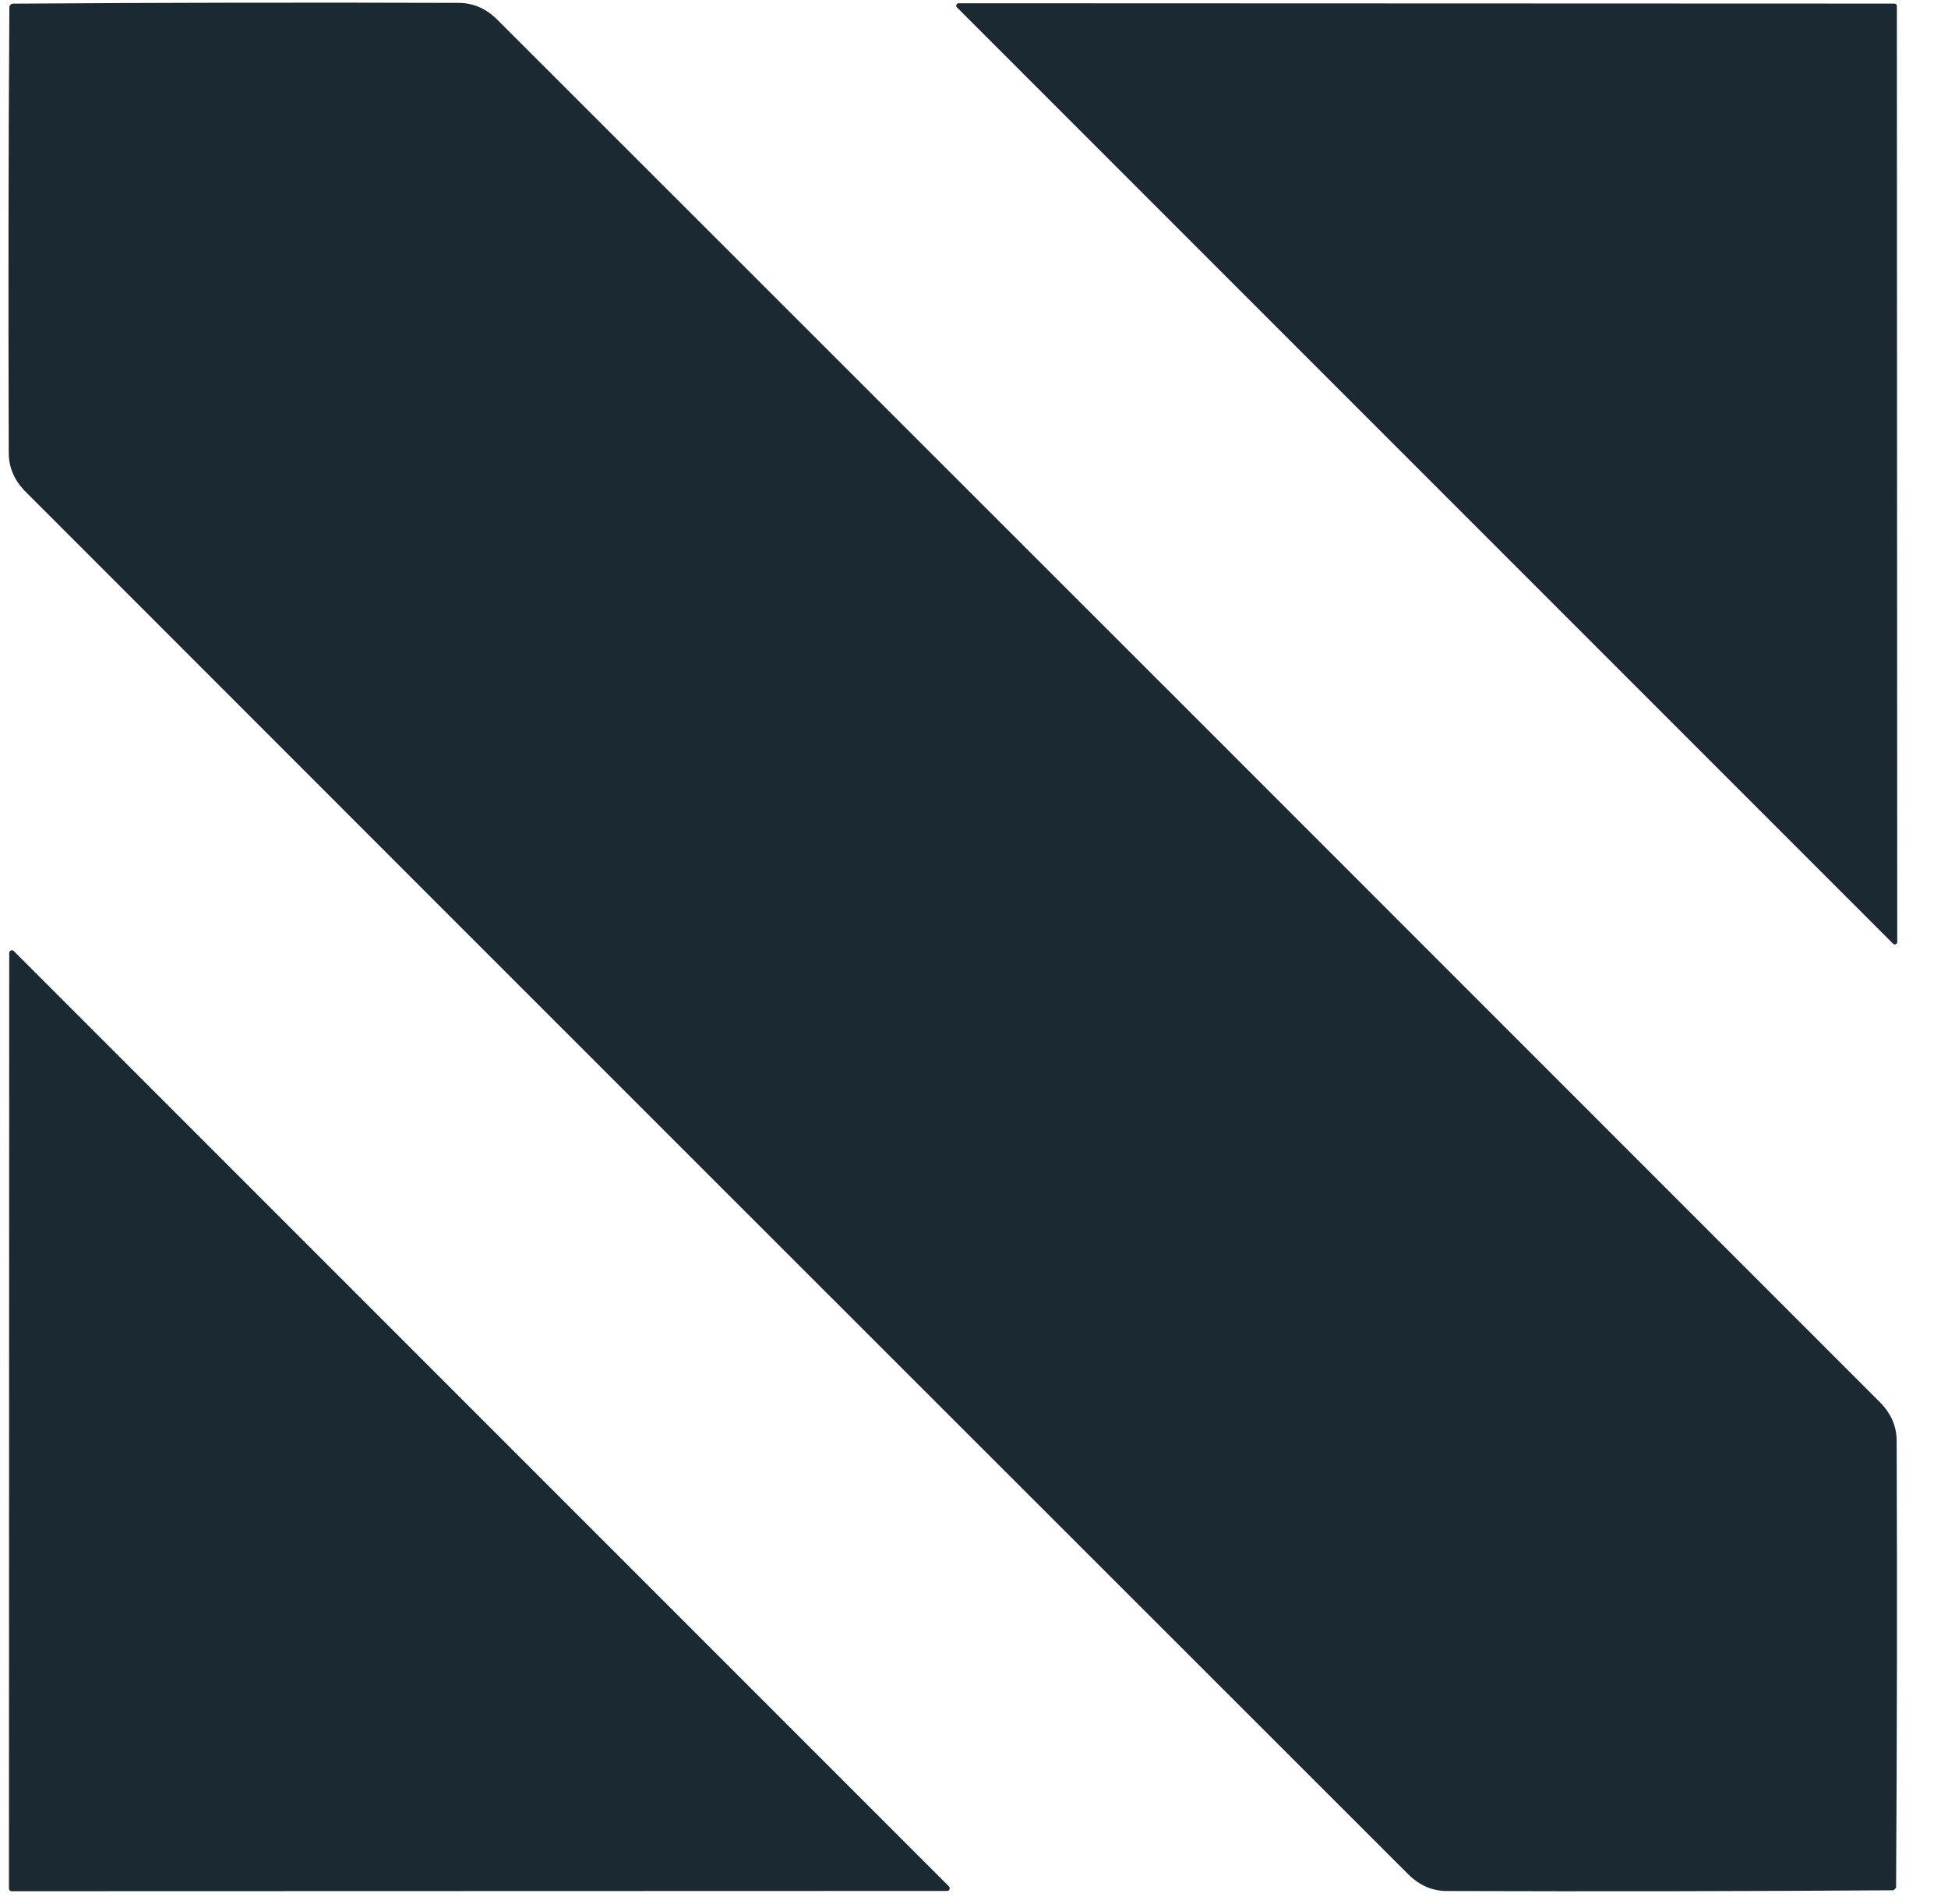
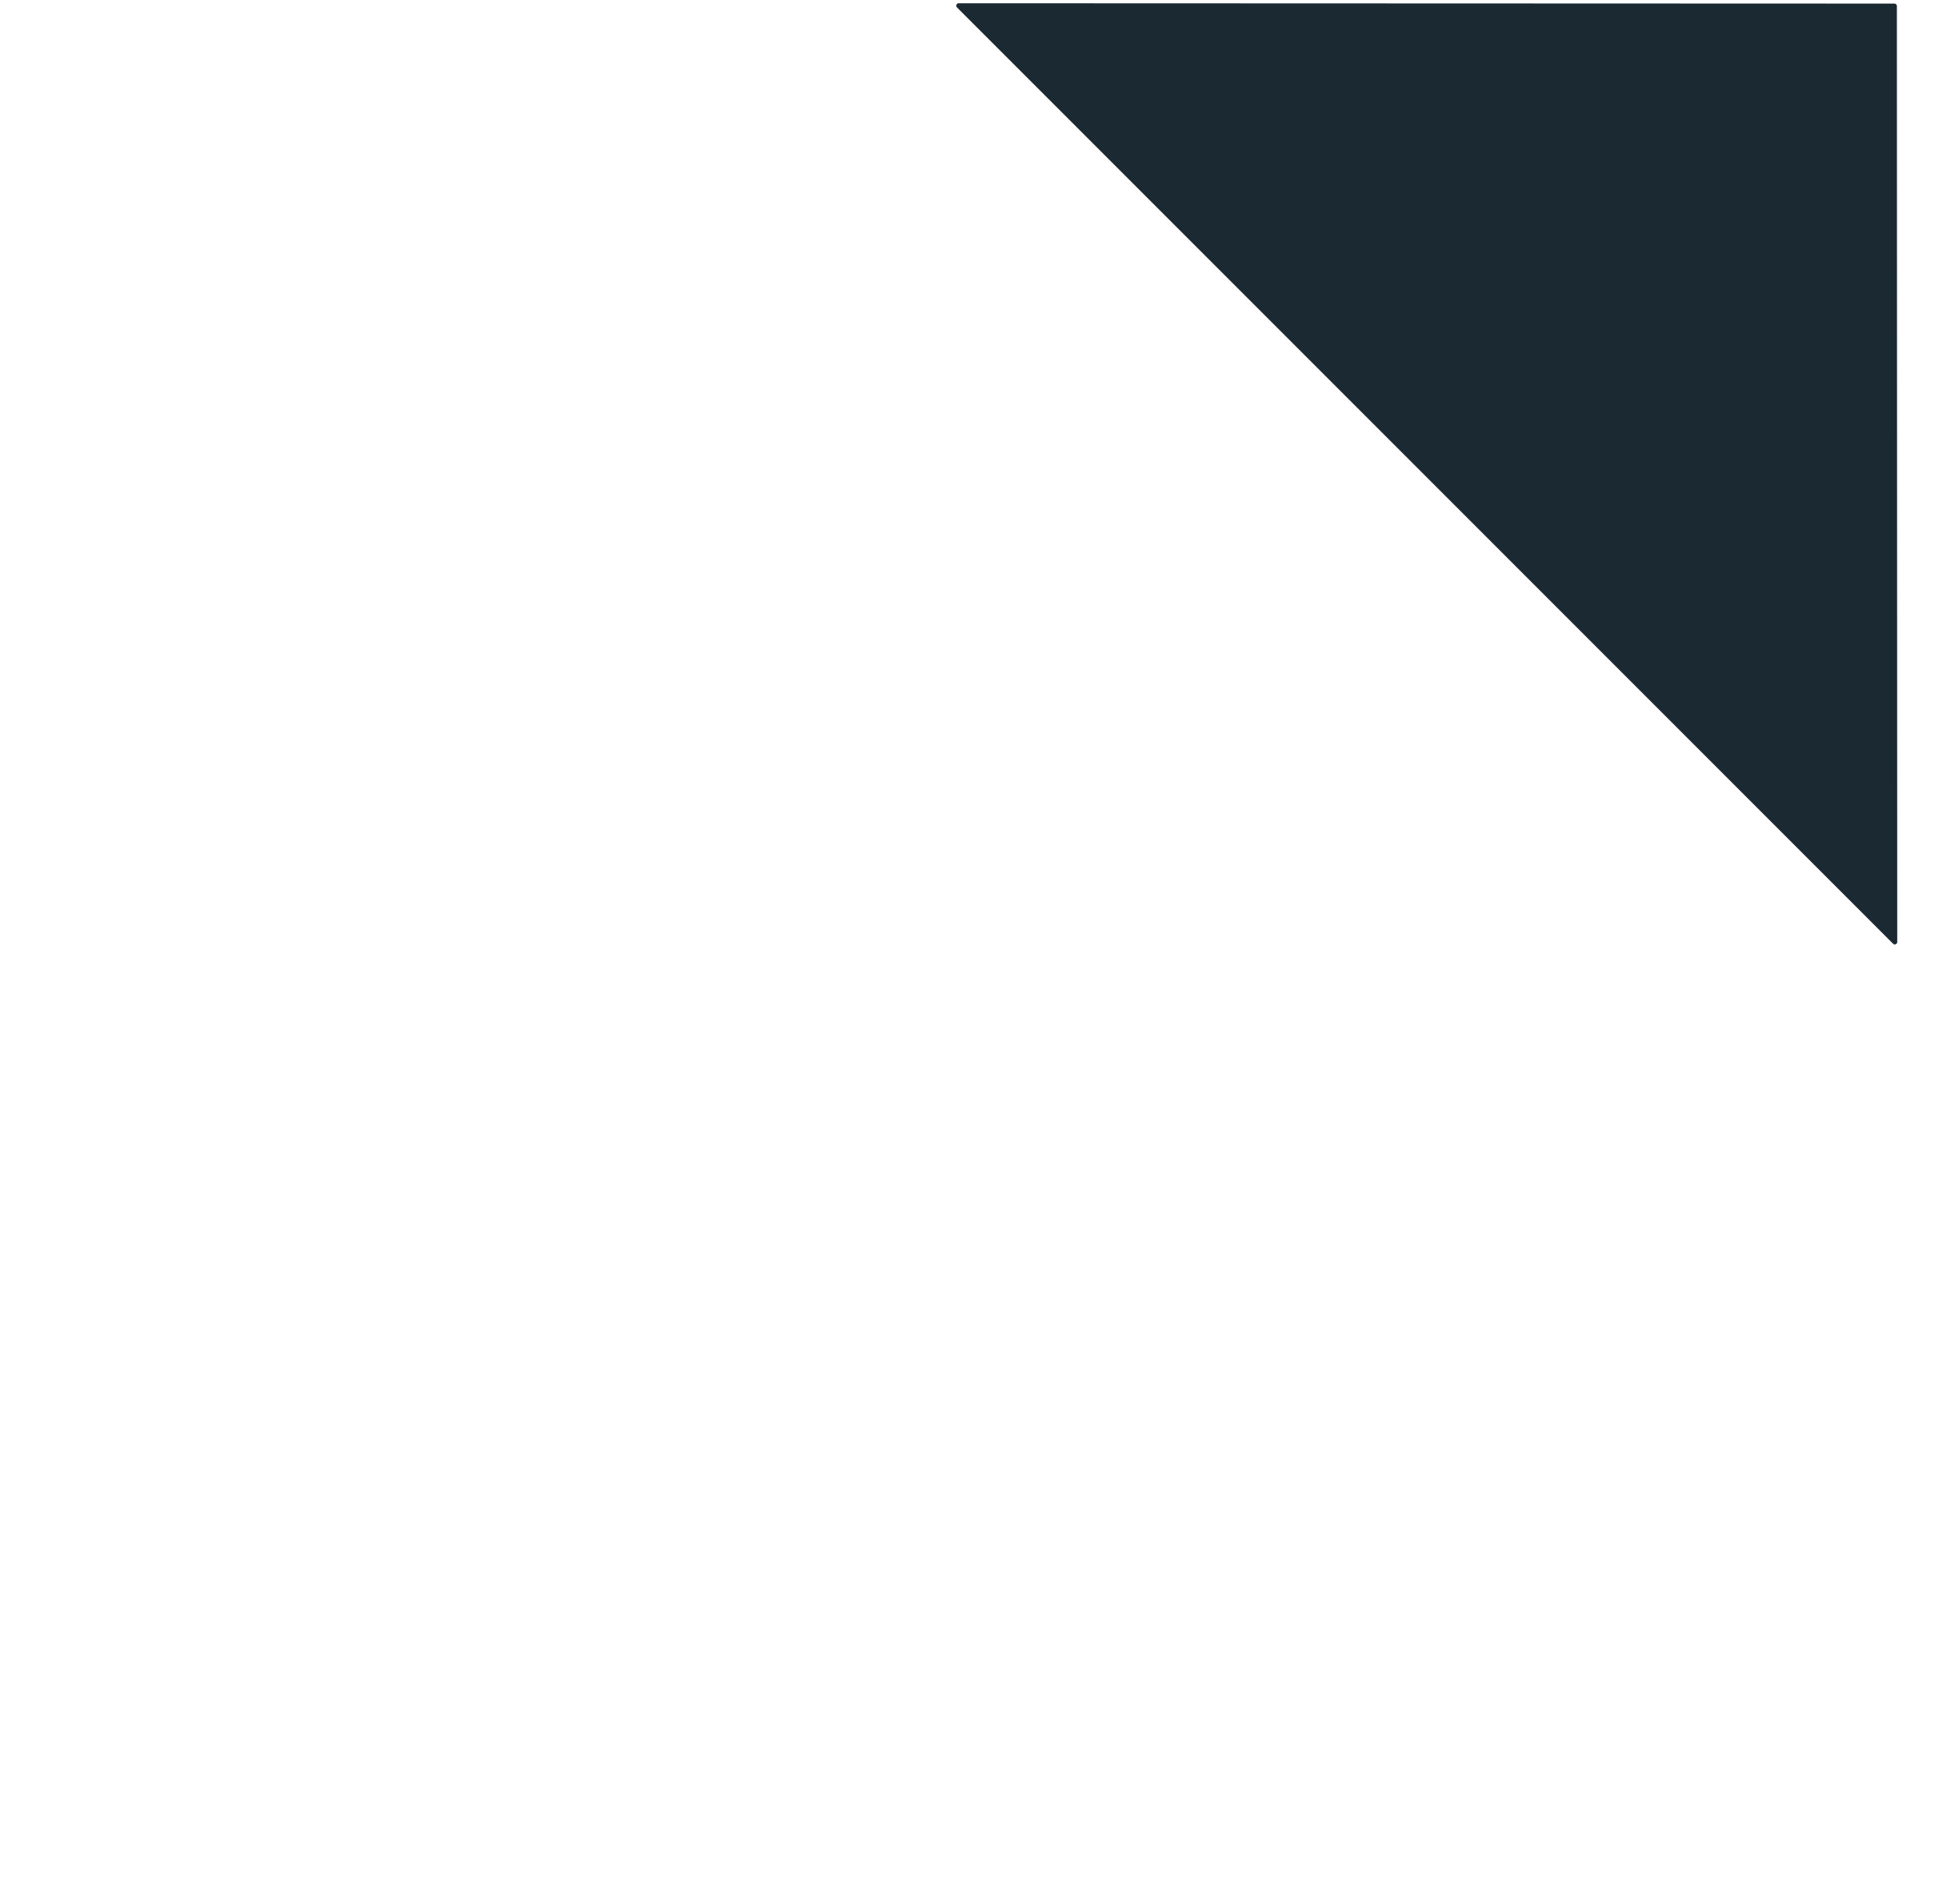
<svg xmlns="http://www.w3.org/2000/svg" width="306" zoomAndPan="magnify" viewBox="0 0 229.5 224.25" height="299" preserveAspectRatio="xMidYMid meet" version="1.0">
  <defs>
    <clipPath id="a73faac140">
-       <path d="M 0.133 0 L 224 0 L 224 223 L 0.133 223 Z M 0.133 0 " clip-rule="nonzero" />
-     </clipPath>
+       </clipPath>
  </defs>
  <g clip-path="url(#a73faac140)">
-     <path fill="#1b2932" d="M 140.051 83.727 C 157.738 101.41 184.875 128.551 221.465 165.148 C 222.785 166.473 223.449 167.996 223.453 169.719 C 223.52 187.586 223.496 205.102 223.383 222.273 C 223.383 222.34 223.336 222.422 223.246 222.512 C 223.152 222.605 223.074 222.652 223.004 222.652 C 205.832 222.77 188.316 222.797 170.449 222.738 C 168.727 222.734 167.203 222.066 165.879 220.738 C 129.273 184.16 102.125 157.031 84.441 139.352 C 66.75 121.672 39.613 94.535 3.031 57.934 C 1.703 56.605 1.035 55.082 1.031 53.363 C 0.969 35.496 0.992 17.977 1.105 0.809 C 1.105 0.738 1.148 0.656 1.242 0.566 C 1.332 0.477 1.414 0.43 1.484 0.43 C 18.652 0.312 36.172 0.281 54.039 0.34 C 55.758 0.348 57.281 1.012 58.609 2.34 C 95.215 38.918 122.363 66.047 140.051 83.727 Z M 140.051 83.727 " fill-opacity="1" fill-rule="nonzero" />
-   </g>
+     </g>
  <path fill="#1b2932" d="M 112.953 0.383 L 223.188 0.422 C 223.27 0.422 223.336 0.449 223.395 0.508 C 223.449 0.562 223.477 0.633 223.477 0.711 L 223.52 110.949 C 223.52 111.078 223.457 111.168 223.336 111.219 C 223.215 111.266 223.109 111.242 223.02 111.148 L 112.75 0.879 C 112.656 0.789 112.633 0.684 112.684 0.562 C 112.73 0.441 112.82 0.379 112.953 0.383 Z M 112.953 0.383 " fill-opacity="1" fill-rule="nonzero" />
-   <path fill="#1b2932" d="M 111.574 222.73 L 1.371 222.762 C 1.281 222.762 1.207 222.734 1.148 222.672 C 1.086 222.609 1.055 222.535 1.055 222.449 L 1.086 112.246 C 1.09 112.105 1.152 112.008 1.285 111.953 C 1.414 111.902 1.531 111.926 1.629 112.027 L 111.793 222.191 C 111.891 222.289 111.918 222.402 111.863 222.535 C 111.812 222.664 111.715 222.73 111.574 222.73 Z M 111.574 222.73 " fill-opacity="1" fill-rule="nonzero" />
</svg>